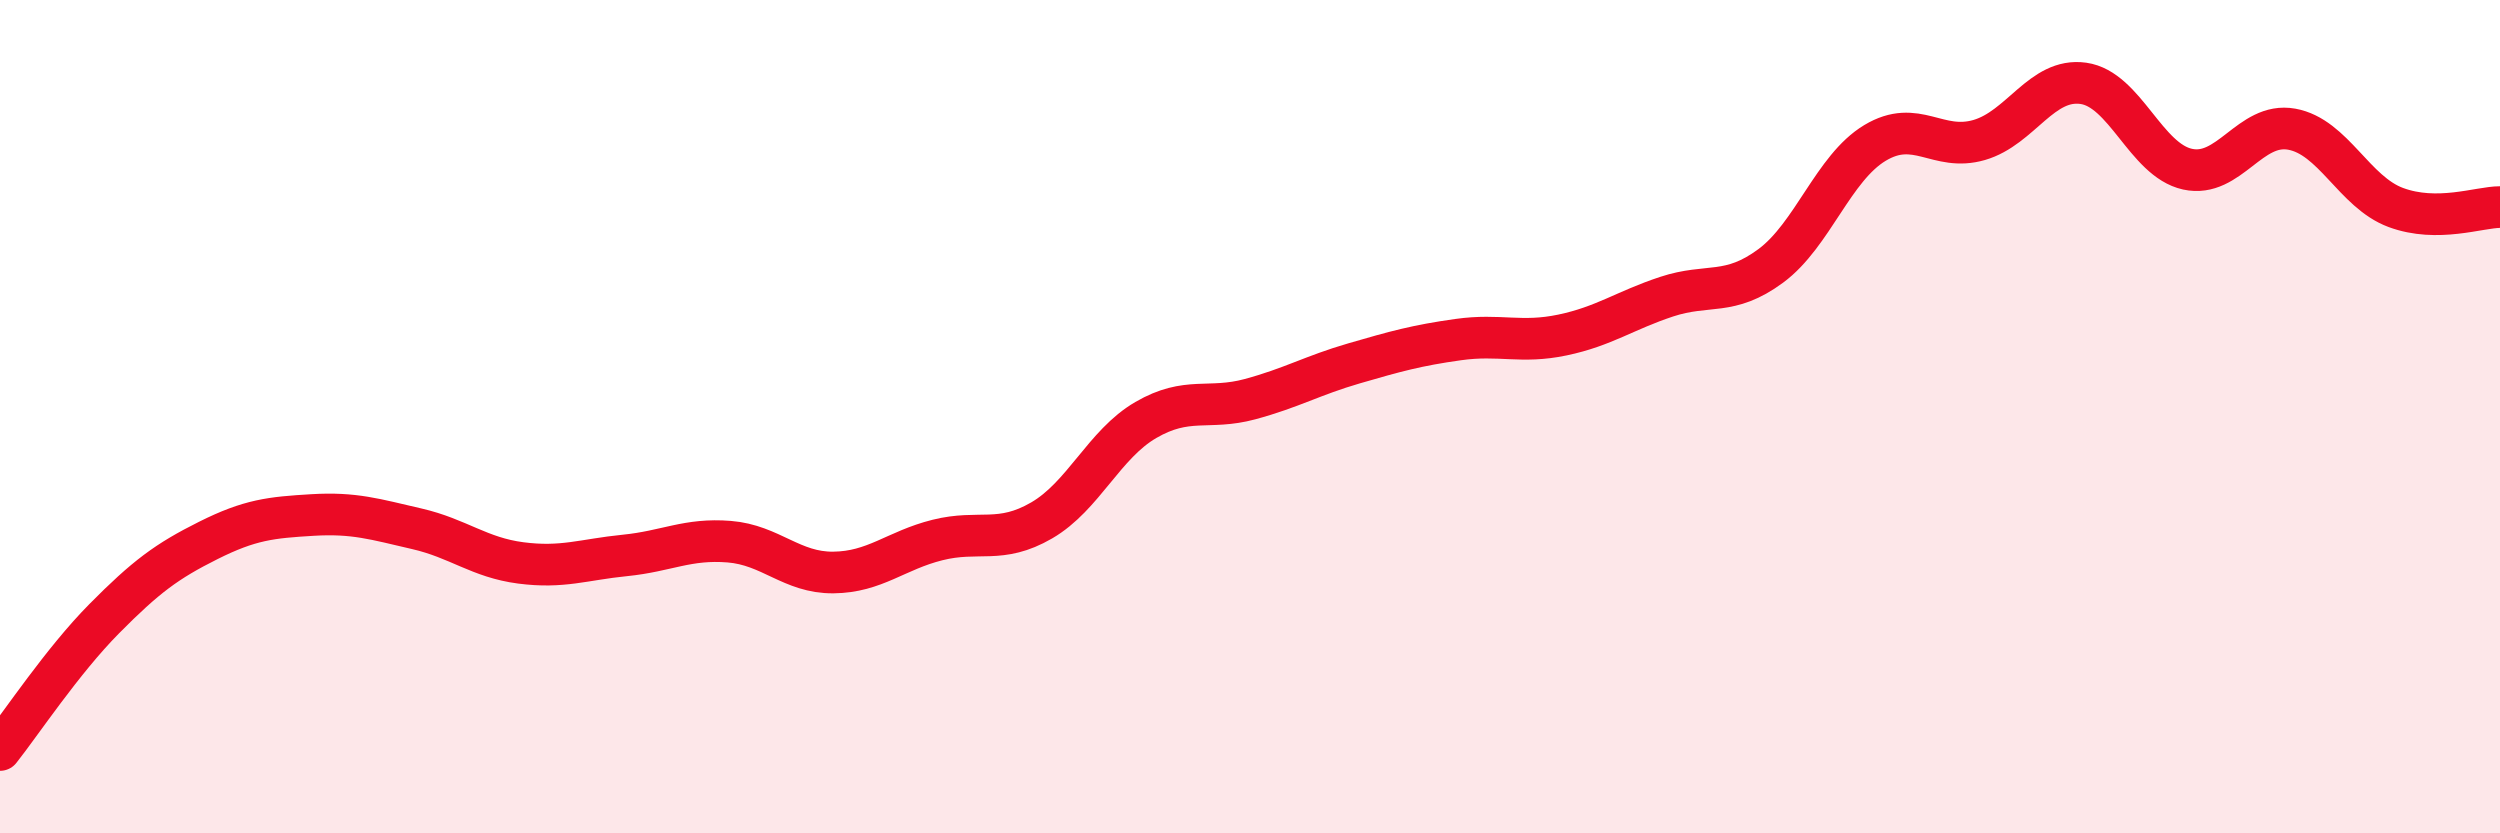
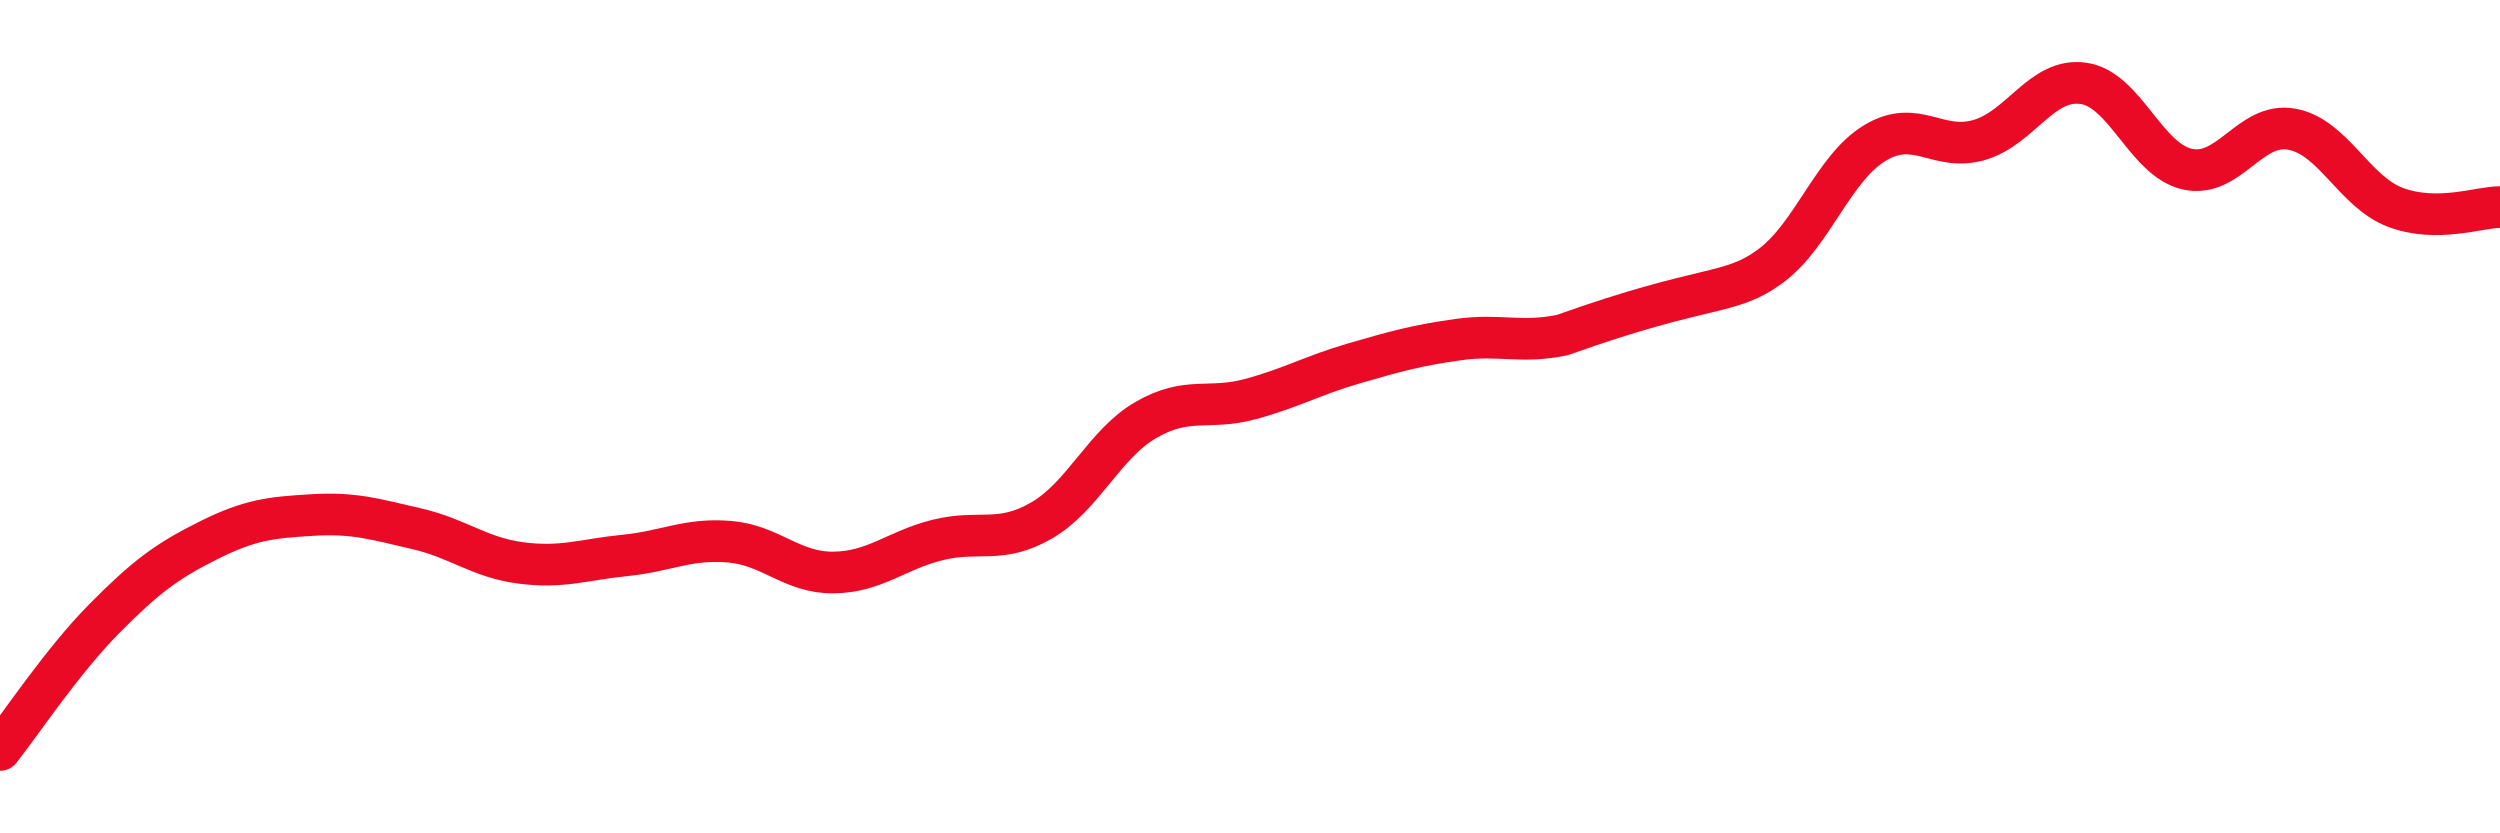
<svg xmlns="http://www.w3.org/2000/svg" width="60" height="20" viewBox="0 0 60 20">
-   <path d="M 0,18 C 0.5,17.37 1.5,15.86 2.5,14.85 C 3.5,13.84 4,13.47 5,12.97 C 6,12.47 6.5,12.42 7.5,12.36 C 8.5,12.3 9,12.46 10,12.69 C 11,12.92 11.5,13.38 12.5,13.51 C 13.5,13.64 14,13.43 15,13.33 C 16,13.23 16.5,12.92 17.5,13 C 18.5,13.08 19,13.75 20,13.74 C 21,13.73 21.5,13.21 22.5,12.96 C 23.5,12.71 24,13.07 25,12.49 C 26,11.91 26.5,10.66 27.5,10.08 C 28.5,9.5 29,9.85 30,9.58 C 31,9.31 31.5,9.01 32.5,8.72 C 33.5,8.43 34,8.29 35,8.15 C 36,8.01 36.5,8.25 37.5,8.04 C 38.5,7.83 39,7.45 40,7.12 C 41,6.79 41.5,7.12 42.5,6.38 C 43.5,5.64 44,4.03 45,3.43 C 46,2.83 46.5,3.65 47.5,3.36 C 48.5,3.07 49,1.86 50,2 C 51,2.14 51.5,3.84 52.5,4.06 C 53.5,4.28 54,2.92 55,3.1 C 56,3.28 56.5,4.61 57.5,4.98 C 58.5,5.35 59.5,4.97 60,4.97L60 20L0 20Z" fill="#EB0A25" opacity="0.1" stroke-linecap="round" stroke-linejoin="round" />
-   <path d="M 0,18 C 0.5,17.37 1.5,15.86 2.5,14.85 C 3.5,13.84 4,13.47 5,12.97 C 6,12.47 6.5,12.42 7.5,12.36 C 8.5,12.3 9,12.46 10,12.69 C 11,12.92 11.5,13.38 12.5,13.51 C 13.5,13.64 14,13.43 15,13.33 C 16,13.23 16.5,12.92 17.5,13 C 18.5,13.08 19,13.75 20,13.74 C 21,13.73 21.5,13.21 22.5,12.96 C 23.5,12.71 24,13.07 25,12.49 C 26,11.91 26.5,10.66 27.5,10.08 C 28.5,9.5 29,9.85 30,9.58 C 31,9.31 31.5,9.01 32.5,8.72 C 33.5,8.43 34,8.29 35,8.15 C 36,8.01 36.5,8.25 37.5,8.04 C 38.5,7.83 39,7.45 40,7.12 C 41,6.79 41.5,7.12 42.5,6.38 C 43.5,5.64 44,4.03 45,3.43 C 46,2.83 46.5,3.65 47.5,3.36 C 48.5,3.07 49,1.86 50,2 C 51,2.14 51.5,3.84 52.5,4.06 C 53.5,4.28 54,2.92 55,3.1 C 56,3.28 56.5,4.61 57.5,4.98 C 58.5,5.35 59.5,4.97 60,4.97" stroke="#EB0A25" stroke-width="1" fill="none" stroke-linecap="round" stroke-linejoin="round" />
+   <path d="M 0,18 C 0.5,17.37 1.5,15.86 2.5,14.85 C 3.5,13.84 4,13.47 5,12.97 C 6,12.47 6.5,12.42 7.5,12.36 C 8.5,12.3 9,12.46 10,12.69 C 11,12.92 11.5,13.38 12.5,13.51 C 13.5,13.64 14,13.43 15,13.33 C 16,13.23 16.5,12.92 17.5,13 C 18.5,13.08 19,13.75 20,13.74 C 21,13.73 21.5,13.21 22.5,12.96 C 23.5,12.71 24,13.07 25,12.49 C 26,11.91 26.5,10.66 27.5,10.08 C 28.5,9.5 29,9.85 30,9.58 C 31,9.31 31.5,9.01 32.5,8.72 C 33.5,8.43 34,8.29 35,8.15 C 36,8.01 36.5,8.25 37.5,8.04 C 41,6.79 41.5,7.12 42.5,6.38 C 43.5,5.64 44,4.03 45,3.43 C 46,2.83 46.5,3.65 47.5,3.36 C 48.5,3.07 49,1.86 50,2 C 51,2.14 51.5,3.84 52.5,4.06 C 53.5,4.28 54,2.92 55,3.1 C 56,3.28 56.5,4.61 57.5,4.98 C 58.5,5.35 59.5,4.97 60,4.97" stroke="#EB0A25" stroke-width="1" fill="none" stroke-linecap="round" stroke-linejoin="round" />
</svg>